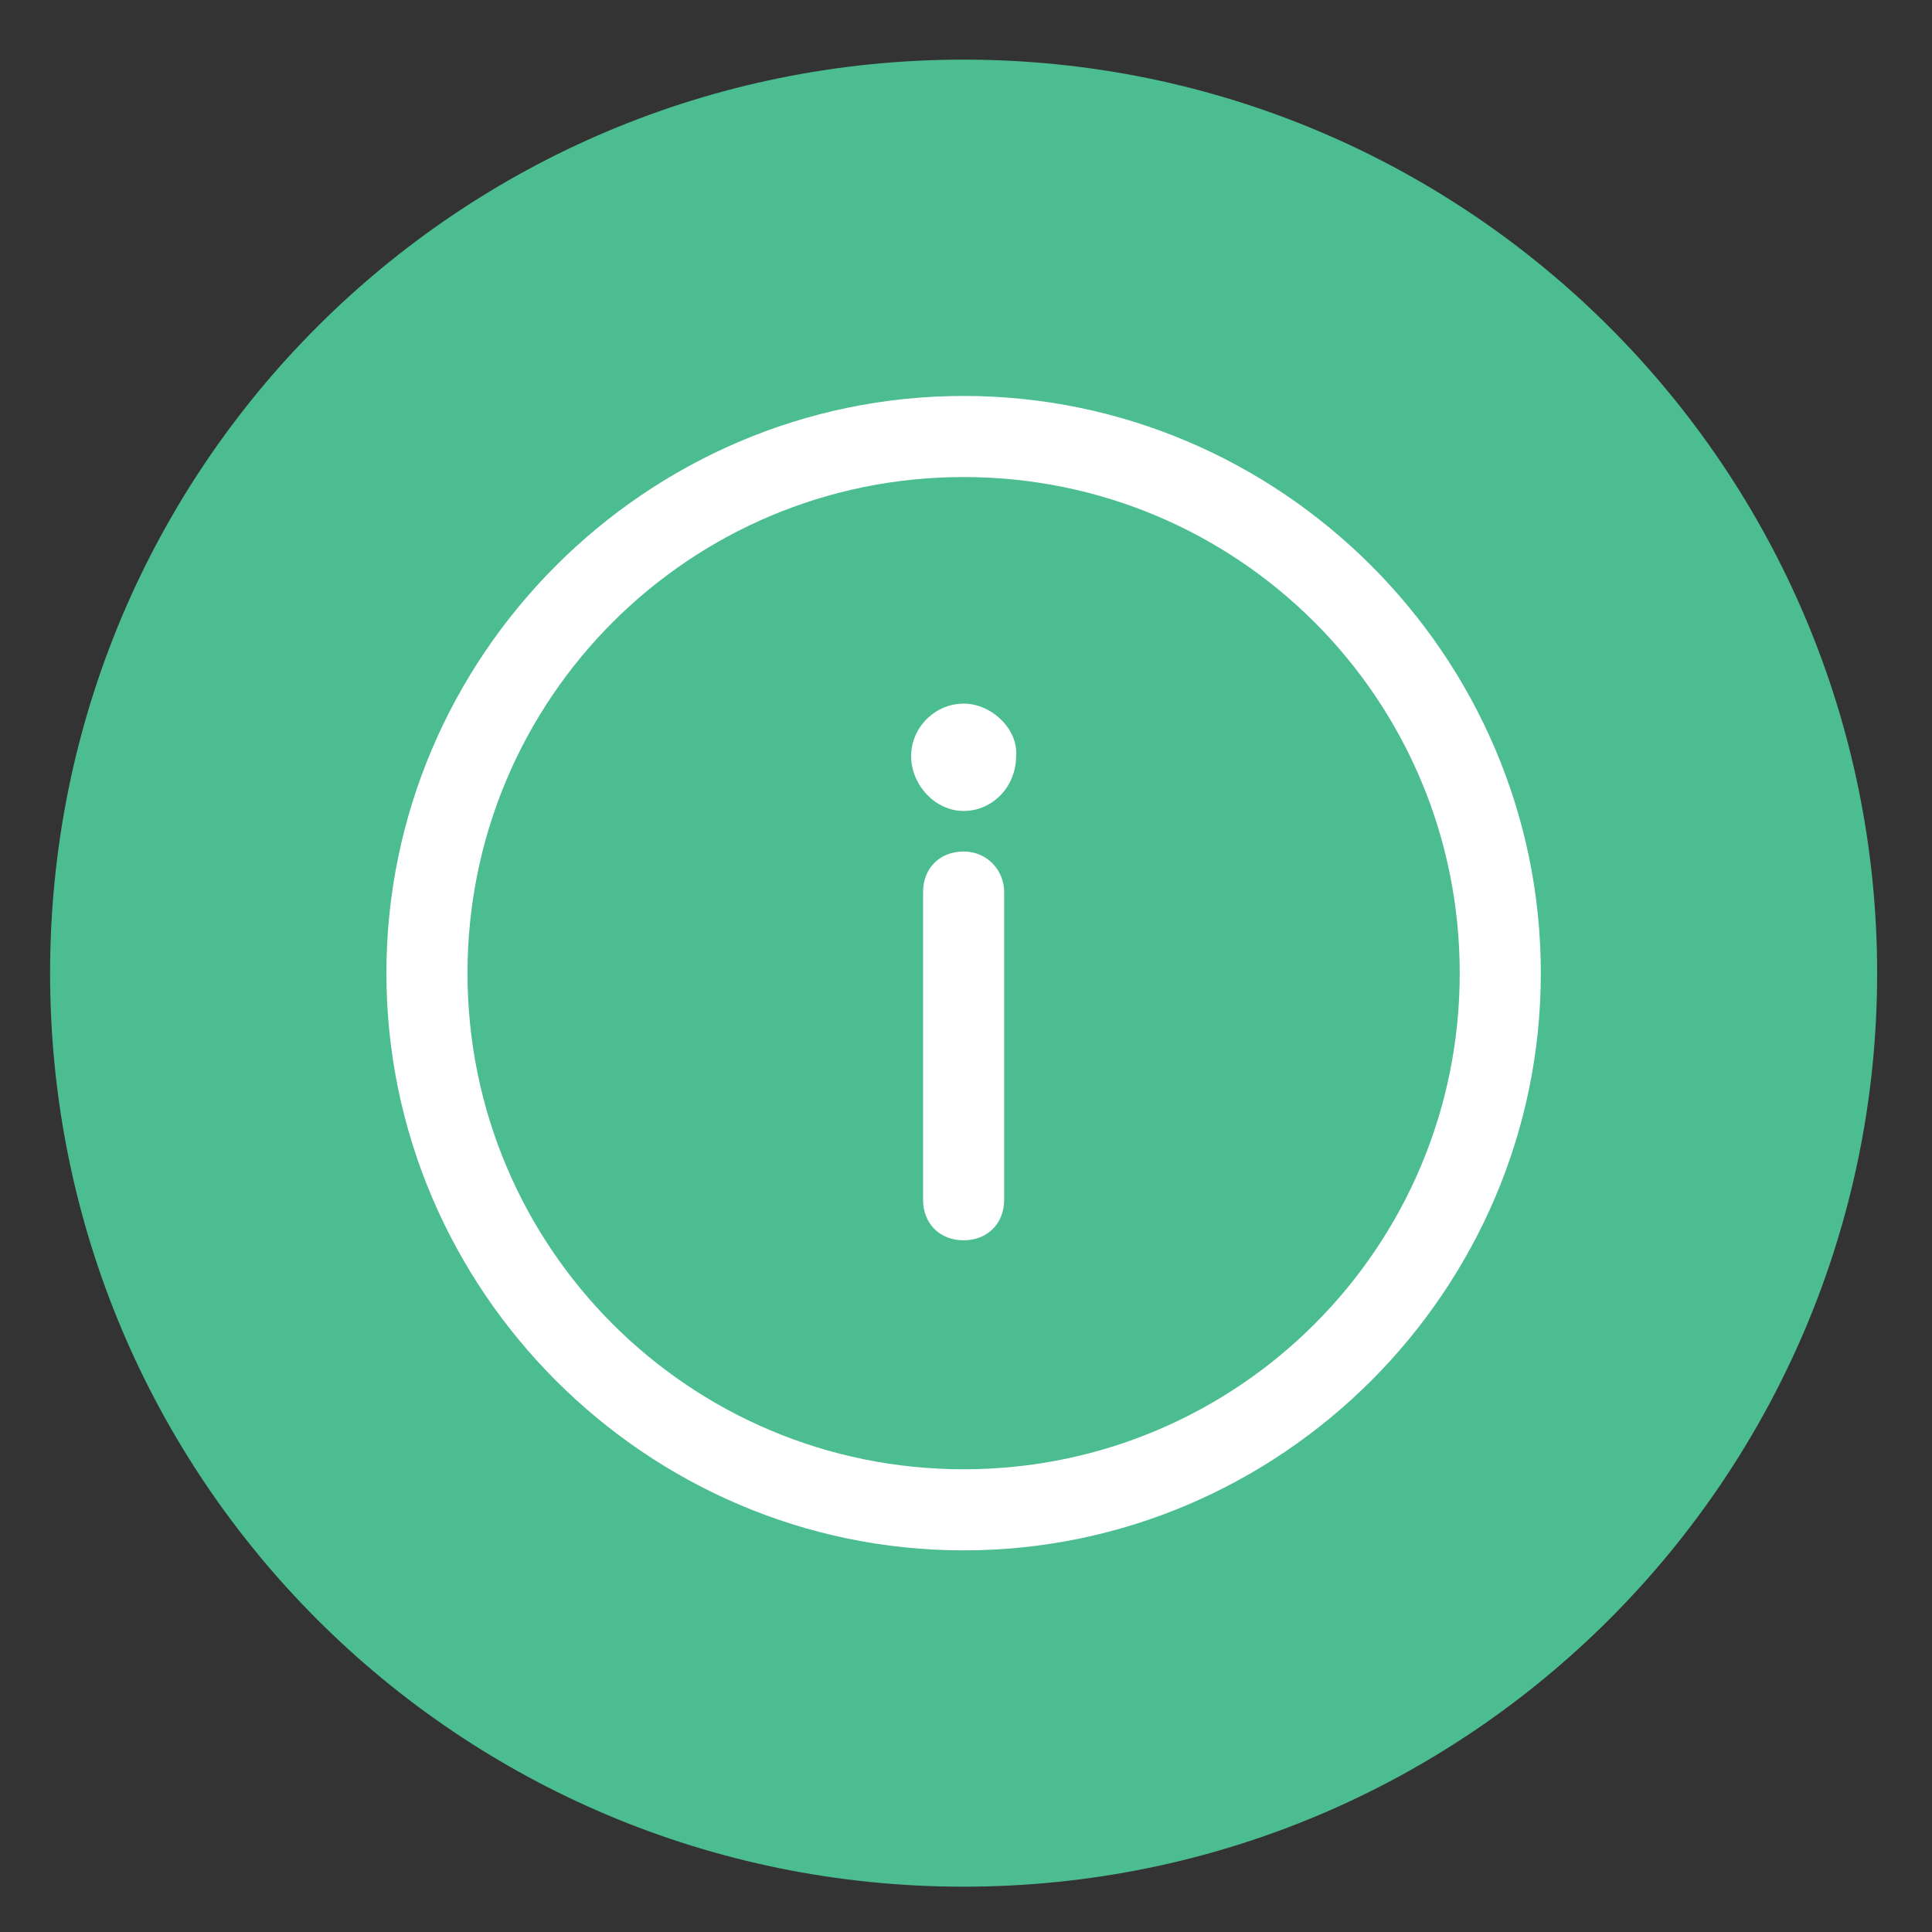
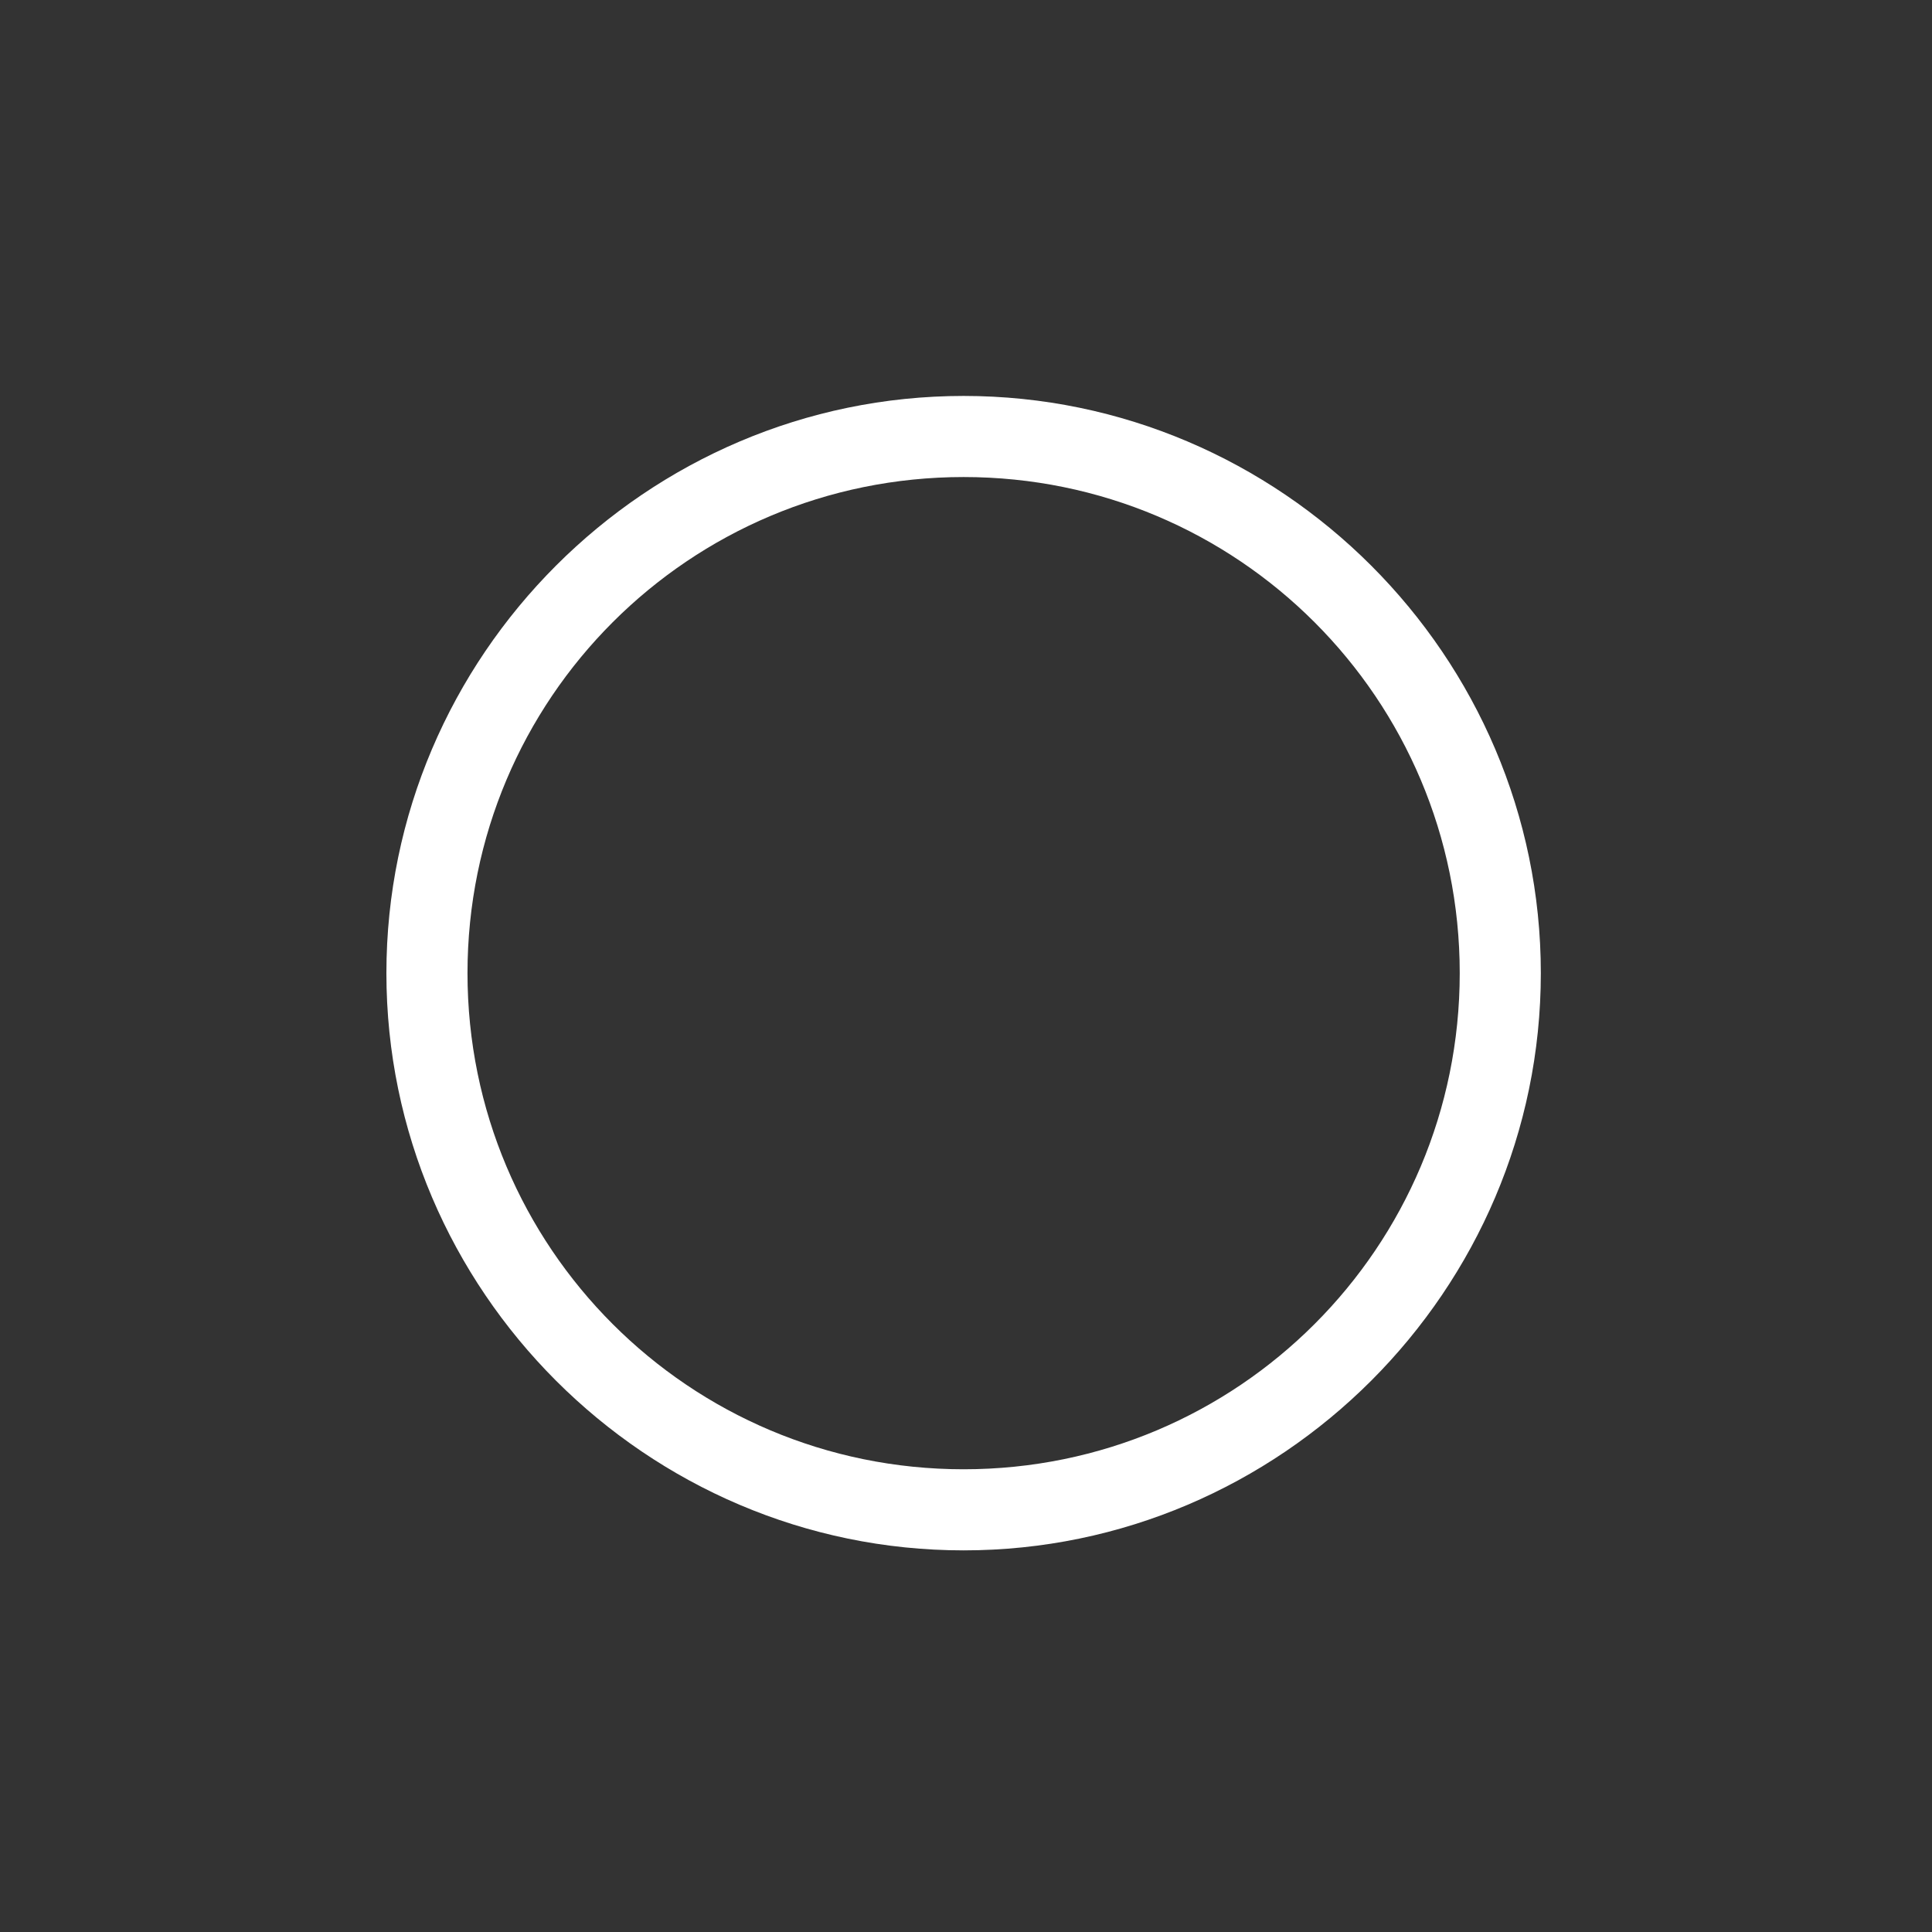
<svg xmlns="http://www.w3.org/2000/svg" xmlns:xlink="http://www.w3.org/1999/xlink" version="1.1" id="Capa_1" x="0px" y="0px" viewBox="0 0 81 81" style="enable-background:new 0 0 81 81;" xml:space="preserve">
  <rect x="0" y="0" width="81" height="81" fill="#333333" stroke="none" />
  <style type="text/css">
	.st0{clip-path:url(#SVGID_2_);fill:#4CBD91;}
	.st1{clip-path:url(#SVGID_4_);fill:#FFFFFF;}
	.st2{clip-path:url(#SVGID_6_);fill:#FFFFFF;}
	.st3{clip-path:url(#SVGID_8_);fill:#FFFFFF;}
</style>
  <g>
    <g>
      <defs>
        <rect id="SVGID_1_" x="2.1" y="2.5" width="76.7" height="76.7" />
      </defs>
      <clipPath id="SVGID_2_">
        <use xlink:href="#SVGID_1_" style="overflow:visible;" />
      </clipPath>
-       <path class="st0" d="M40.4,79.1c21.2,0,38.3-17.2,38.3-38.3S61.6,2.5,40.4,2.5S2.1,19.6,2.1,40.8S19.2,79.1,40.4,79.1" />
    </g>
    <g>
      <defs>
        <rect id="SVGID_3_" x="2.1" y="2.5" width="76.7" height="76.7" />
      </defs>
      <clipPath id="SVGID_4_">
        <use xlink:href="#SVGID_3_" style="overflow:visible;" />
      </clipPath>
      <path class="st1" d="M40.4,61.6c-11.5,0-20.8-9.3-20.8-20.8S28.9,20,40.4,20s20.8,9.3,20.8,20.8S51.9,61.6,40.4,61.6 M40.4,16.6    c-13.3,0-24.2,10.9-24.2,24.2S27.1,65,40.4,65s24.2-10.9,24.2-24.2C64.6,27.5,53.7,16.6,40.4,16.6" />
    </g>
    <g>
      <defs>
-         <rect id="SVGID_5_" x="2.1" y="2.5" width="76.7" height="76.7" />
-       </defs>
+         </defs>
      <clipPath id="SVGID_6_">
        <use xlink:href="#SVGID_5_" style="overflow:visible;" />
      </clipPath>
-       <path class="st2" d="M40.4,35.7c-1,0-1.7,0.7-1.7,1.7v12.9c0,1,0.7,1.7,1.7,1.7s1.7-0.7,1.7-1.7V37.4    C42.1,36.5,41.4,35.7,40.4,35.7" />
    </g>
    <g>
      <defs>
-         <rect id="SVGID_7_" x="2.1" y="2.5" width="76.7" height="76.7" />
-       </defs>
+         </defs>
      <clipPath id="SVGID_8_">
        <use xlink:href="#SVGID_7_" style="overflow:visible;" />
      </clipPath>
-       <path class="st3" d="M40.4,29.5c-1.2,0-2.2,1-2.2,2.2s1,2.3,2.2,2.3s2.2-1,2.2-2.3C42.7,30.6,41.6,29.5,40.4,29.5" />
    </g>
  </g>
</svg>